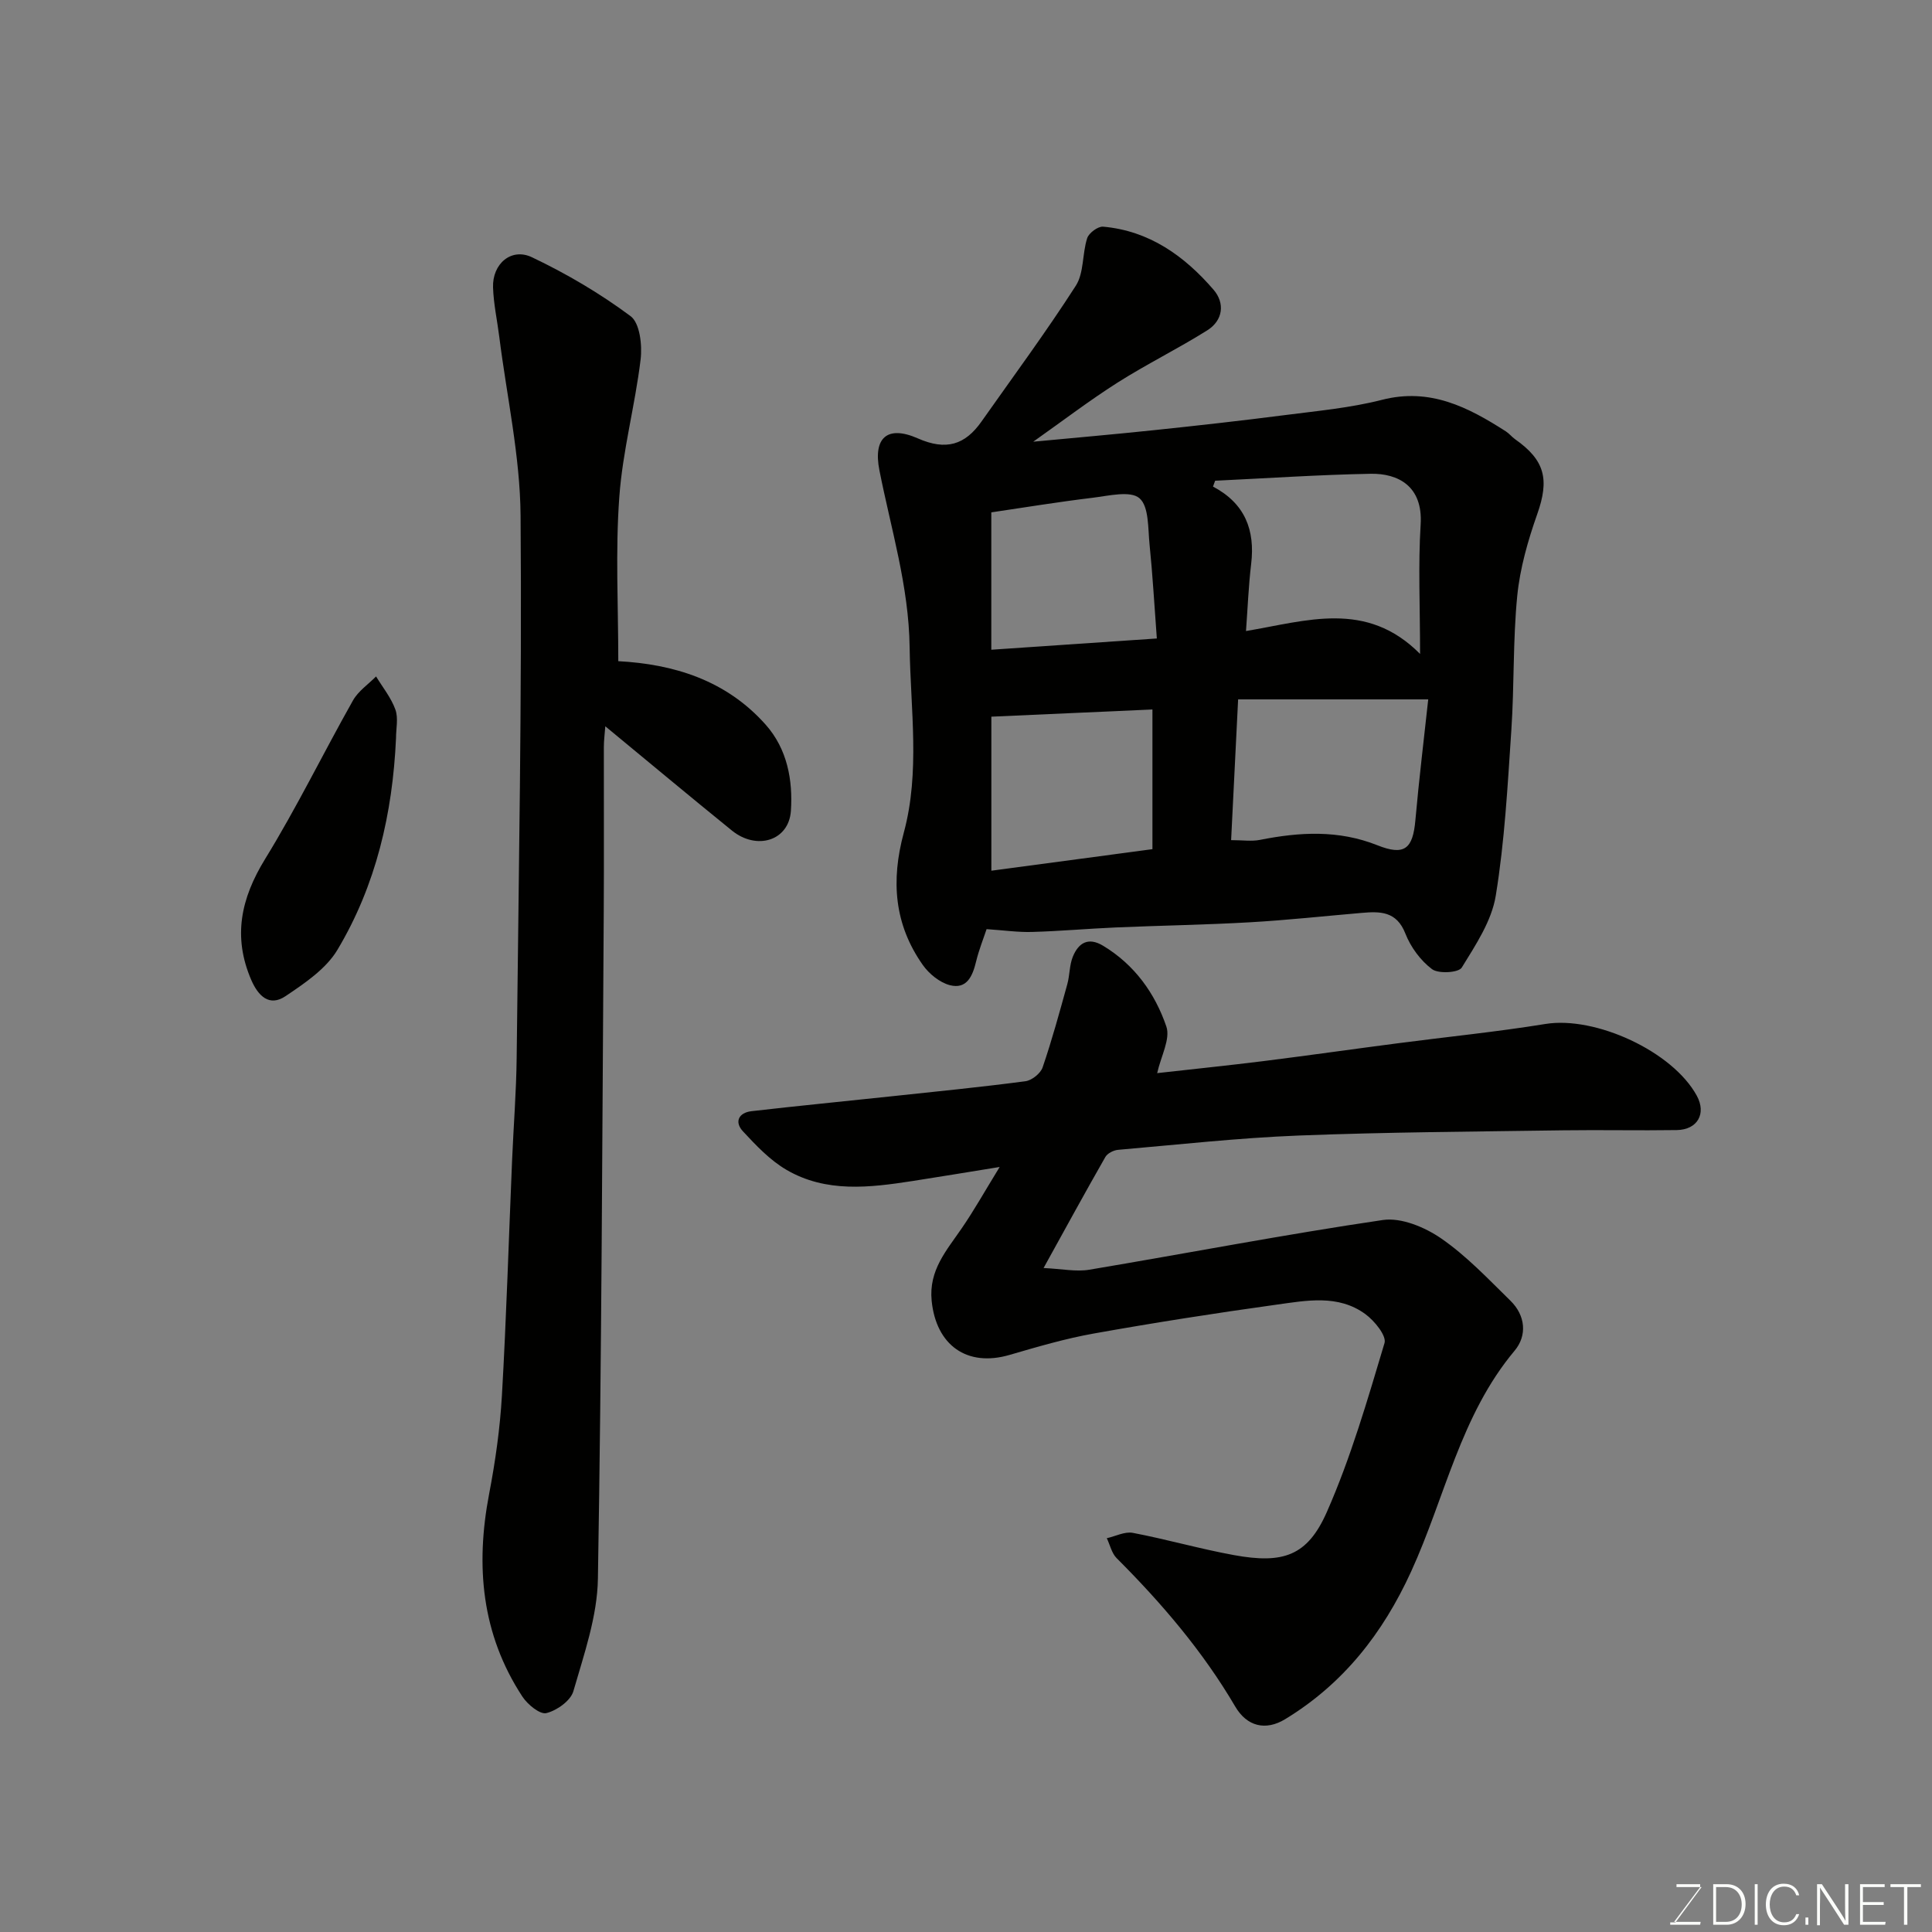
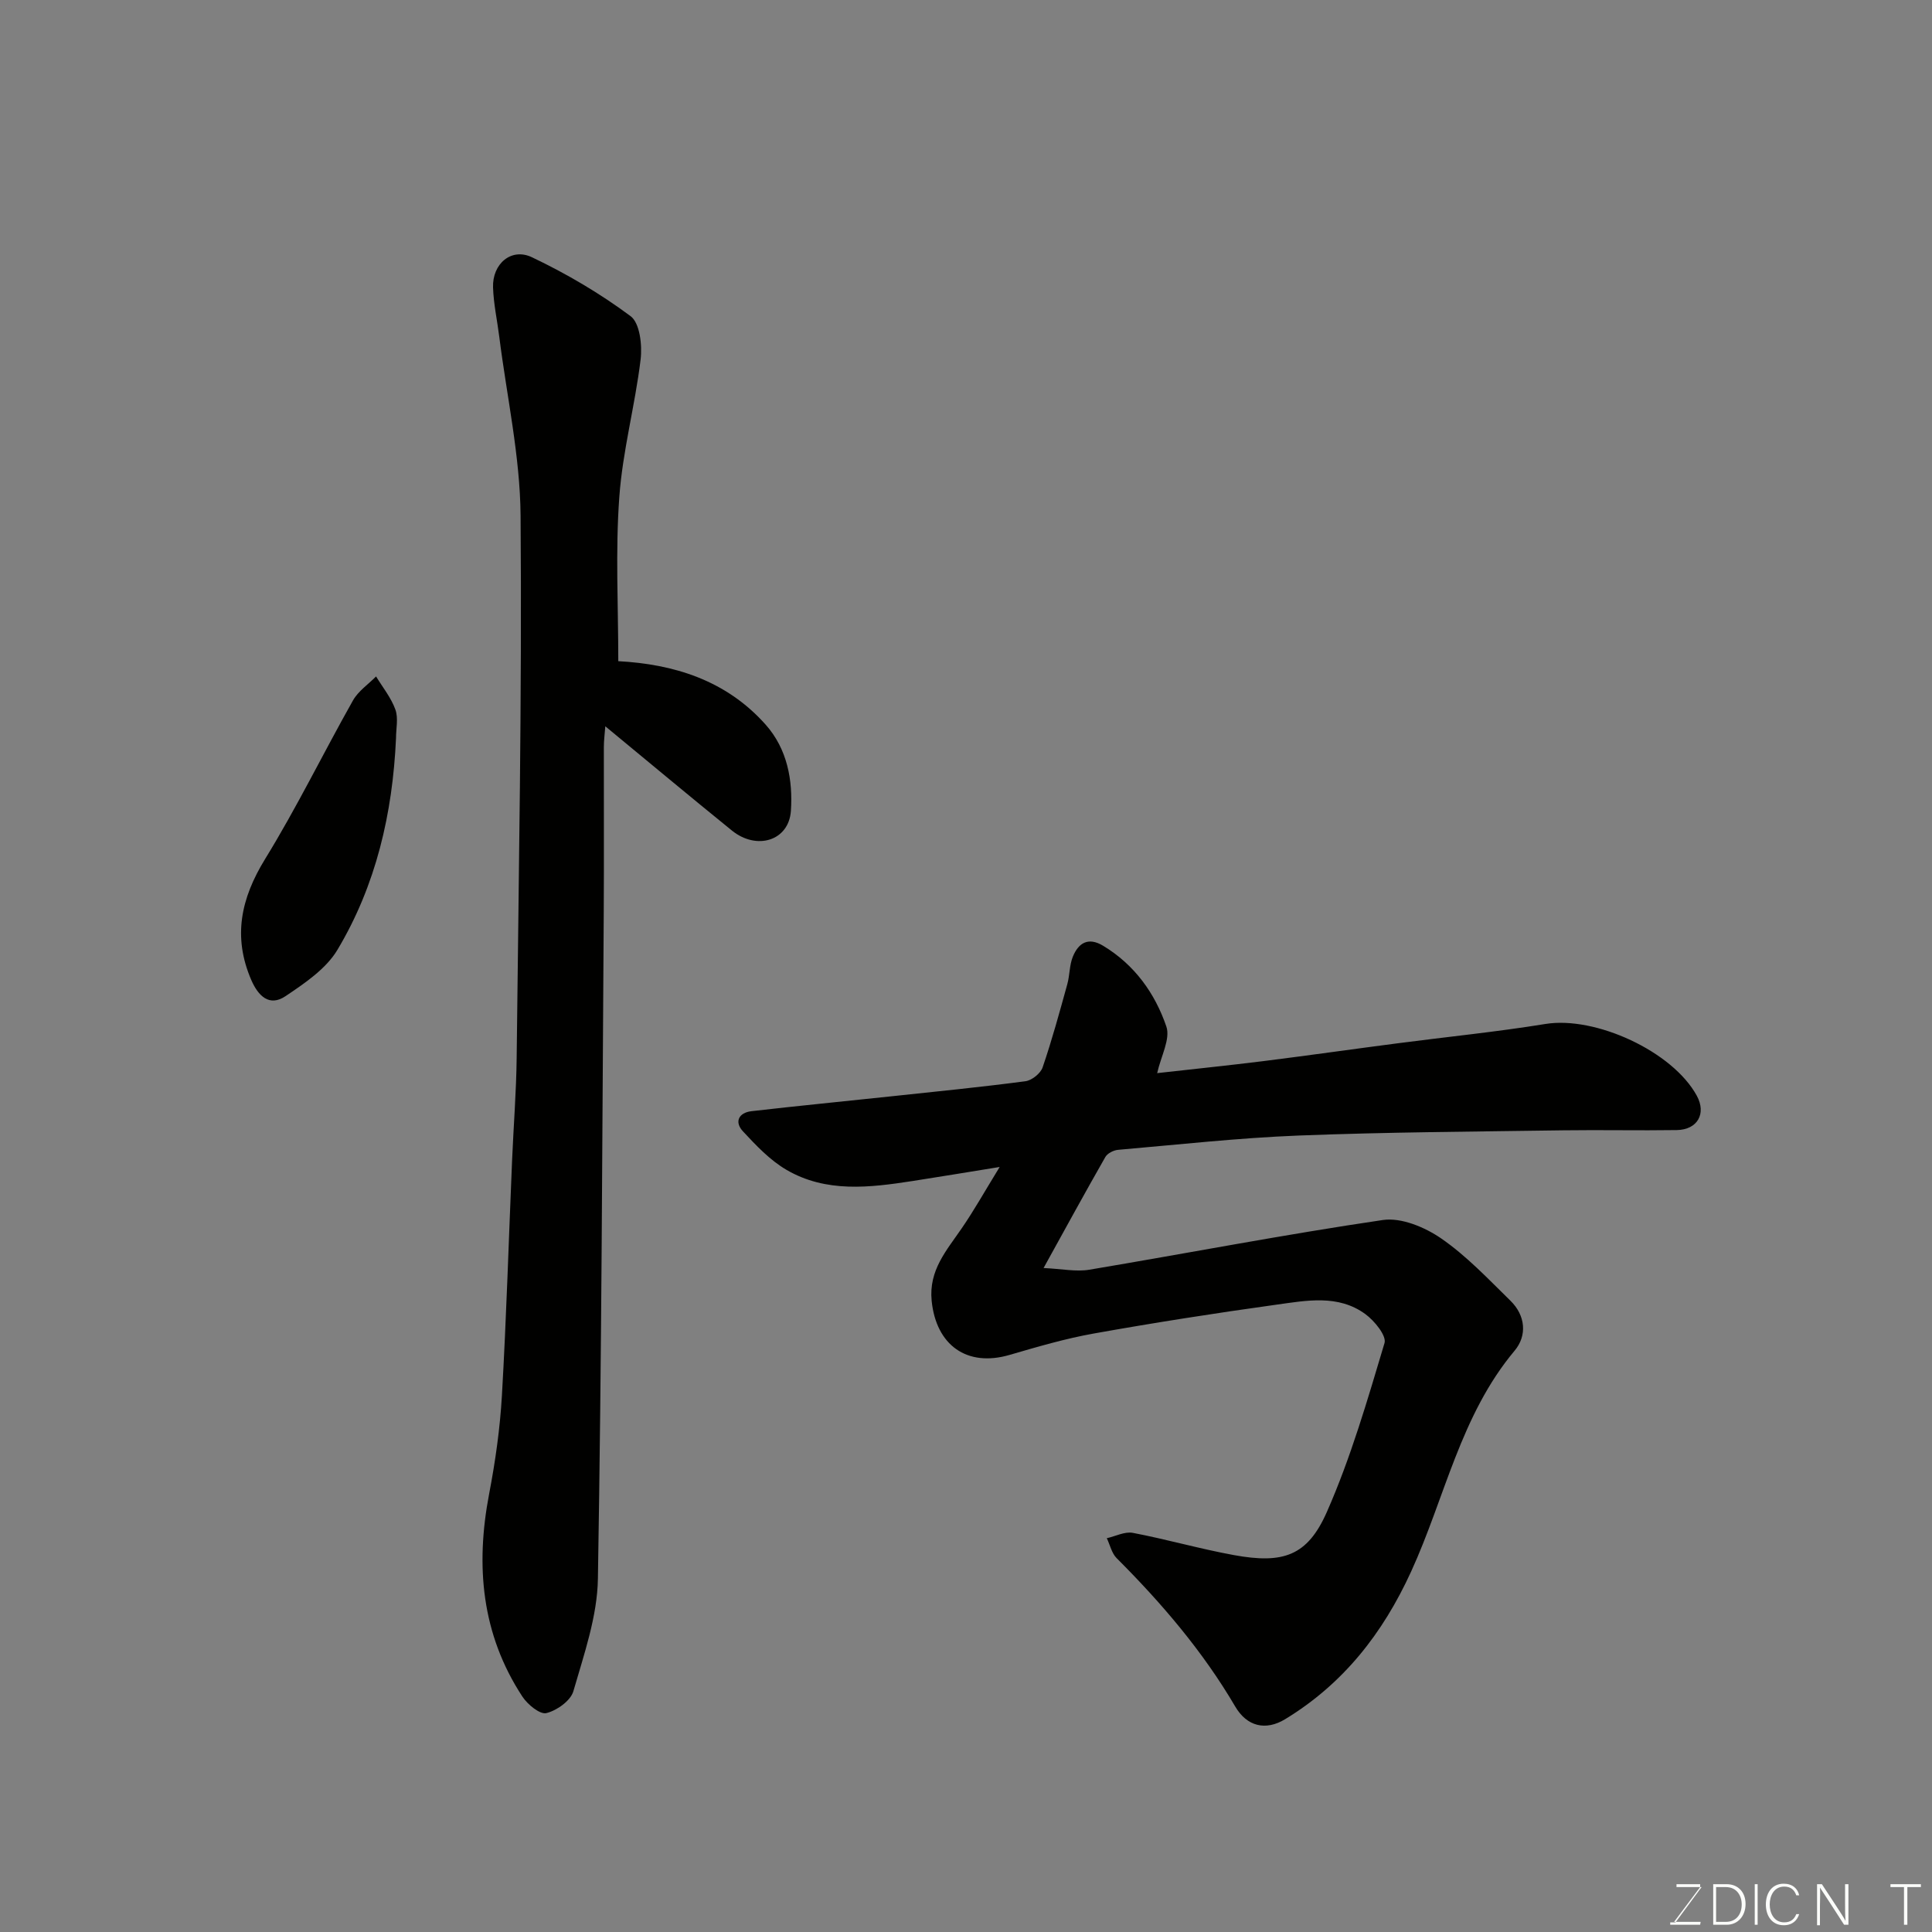
<svg xmlns="http://www.w3.org/2000/svg" enable-background="new 0 0 400 400" viewBox="0 0 400 400">
  <rect x="0" y="0" width="400" height="400" fill="#808080" stroke="none" />
-   <path d="m204.26 192.37c-.64 1.94-1.59 4.29-2.18 6.74-.72 3-1.93 5.76-5.42 4.86-2.11-.55-4.31-2.35-5.61-4.19-5.91-8.39-6.62-17.44-3.93-27.38 3.41-12.59 1.39-25.52 1.21-38.37-.17-12.71-3.86-24.5-6.26-36.67-1.33-6.73 1.64-9.38 7.95-6.6 5.85 2.58 9.78 1.36 13.19-3.49 6.57-9.33 13.37-18.53 19.53-28.12 1.71-2.67 1.31-6.63 2.35-9.84.35-1.08 2.24-2.48 3.31-2.38 9.55.85 16.83 6.07 22.85 13.05 2.4 2.78 1.98 6.36-1.31 8.42-6.07 3.81-12.54 6.99-18.59 10.83-5.83 3.71-11.34 7.92-17.43 12.22 8.45-.8 16.74-1.52 25.01-2.39 8.97-.94 17.93-1.94 26.87-3.09 6.8-.88 13.71-1.5 20.33-3.19 9.95-2.55 17.83 1.52 25.64 6.53.69.44 1.22 1.13 1.89 1.61 6.25 4.38 7.13 8.37 4.62 15.49-1.93 5.47-3.58 11.21-4.15 16.95-.91 9.21-.6 18.53-1.22 27.77-.77 11.47-1.38 23-3.23 34.32-.85 5.24-4.17 10.21-7.04 14.88-.66 1.07-4.83 1.32-6.16.32-2.37-1.78-4.42-4.57-5.51-7.36-1.83-4.69-5.27-4.61-9.11-4.28-7.7.66-15.38 1.5-23.09 1.94-9.25.53-18.53.67-27.79 1.07-5.77.25-11.53.77-17.3.93-2.87.09-5.8-.34-9.42-.58zm50.63-18.43c2.39 0 4.24.29 5.96-.05 8.21-1.63 16.26-2.1 24.32 1.11 5.62 2.24 7.35.74 7.87-5.19.75-8.45 1.78-16.88 2.66-25.01-13.08 0-26.21 0-39.36 0-.5 10.12-.96 19.44-1.45 29.14zm-3.31-74.41c-.15.4-.29.81-.44 1.21 6.65 3.51 8.73 9.03 7.9 16.01-.54 4.53-.72 9.11-1.07 13.9 12.52-2.09 24.92-6.48 36.04 4.74 0-9.86-.41-18.36.12-26.8.5-7.97-4.71-10.6-10.33-10.5-10.75.2-21.48.93-32.22 1.44zm-46.33 80.74c11.4-1.52 22.47-3 33.35-4.46 0-9.9 0-19.29 0-28.92-11.42.51-22.42 1-33.35 1.49zm-.01-45.75c11.67-.79 22.71-1.54 34.27-2.33-.54-7.25-.88-13.33-1.5-19.38-.35-3.37-.1-7.94-2.1-9.66-1.88-1.62-6.41-.49-9.71-.09-7.05.85-14.06 2-20.96 3.02z" fill="#010100" />
  <path d="m206.97 241.61c-6.88 1.11-12.43 2.04-17.99 2.9-8.92 1.38-17.94 2.49-26.17-2.32-3.4-1.99-6.28-5.04-9-7.97-1.8-1.94-.88-3.85 1.77-4.16 9.61-1.11 19.25-2.04 28.87-3.07 9.29-.99 18.59-1.91 27.84-3.13 1.33-.17 3.14-1.61 3.57-2.86 1.94-5.66 3.51-11.45 5.11-17.22.52-1.87.43-3.95 1.15-5.71 1.16-2.84 3.18-4.13 6.27-2.26 6.5 3.92 10.74 9.84 13.09 16.72.88 2.58-1.12 6.14-1.9 9.65 7.36-.83 14.69-1.58 22-2.49 9.25-1.16 18.49-2.48 27.73-3.68 10.22-1.34 20.5-2.36 30.67-4.01 10.32-1.67 26.32 5.66 31.33 14.87 2.01 3.69.15 7.03-4.16 7.1-7.83.12-15.66-.06-23.49.05-18.26.27-36.53.37-54.78 1.08-12.48.49-24.93 1.88-37.39 2.96-.93.08-2.19.71-2.63 1.47-4.12 7.2-8.09 14.48-12.8 23 3.85.18 6.75.81 9.47.35 20.26-3.4 40.45-7.3 60.77-10.29 3.81-.56 8.69 1.48 12.06 3.8 5.26 3.62 9.75 8.4 14.36 12.91 3.12 3.05 3.5 7.2.86 10.35-11.22 13.38-14.42 30.45-21.43 45.74-5.87 12.82-14.05 23.23-26.06 30.54-4.05 2.47-7.93 1.52-10.35-2.61-6.71-11.44-15.22-21.39-24.55-30.72-1.03-1.03-1.37-2.74-2.04-4.13 1.8-.4 3.72-1.42 5.38-1.11 7.03 1.34 13.93 3.33 20.96 4.61 10.16 1.85 15.2.2 19.23-8.95 4.95-11.23 8.4-23.16 11.93-34.96.45-1.51-2.09-4.62-3.97-5.99-5.63-4.12-12.2-2.81-18.43-1.95-12.61 1.75-25.2 3.72-37.74 5.96-5.91 1.05-11.72 2.76-17.49 4.44-8.82 2.58-15.21-2.01-16.13-11.2-.63-6.34 3.08-10.41 6.21-14.99 2.56-3.72 4.77-7.67 7.87-12.72z" fill="#010100" />
  <path d="m128.01 136.89c11.37.61 22.27 3.87 30.51 13.14 4.51 5.08 5.64 11.54 5.23 17.82-.41 6.25-7.1 8.25-12.21 4.11-8.67-7.02-17.23-14.18-26.22-21.59-.11 1.56-.3 2.94-.3 4.31-.02 11.33.05 22.65-.02 33.98-.31 46.08-.43 92.16-1.21 138.22-.13 7.8-2.88 15.64-5.08 23.27-.57 1.97-3.42 4-5.59 4.53-1.32.33-3.89-1.78-4.96-3.41-8.48-12.93-9.74-27.08-6.89-41.98 1.29-6.74 2.26-13.59 2.65-20.43.93-16.18 1.41-32.38 2.1-48.58.3-7.1.87-14.19.95-21.29.41-37.41 1.11-74.83.81-112.24-.1-12.35-2.86-24.68-4.41-37.02-.43-3.41-1.18-6.8-1.29-10.22-.17-4.87 3.76-8.29 8.05-6.25 7.15 3.4 14.09 7.48 20.43 12.2 1.92 1.43 2.43 6.02 2.07 8.98-1.15 9.54-3.73 18.94-4.41 28.49-.82 11.18-.21 22.44-.21 33.96z" fill="#010100" />
  <path d="m81.99 152.85c-.7 15.54-4.13 30.43-12.14 43.82-2.36 3.94-6.76 6.9-10.73 9.57-3.36 2.26-5.66-.03-7.1-3.35-3.85-8.92-2.16-16.86 2.86-25.03 6.55-10.65 12.05-21.94 18.2-32.84 1.09-1.94 3.16-3.33 4.78-4.97 1.38 2.27 3.12 4.41 4 6.86.64 1.77.13 3.95.13 5.94z" fill="#010100" />
  <g fill="#fbfcfa">
    <path d="m346.9 398 5.4-7.3h-5.2v-.6h4.9v.6l-5.4 7.2h5.5l-.1.6h-6.2v-.5z" />
    <path d="m354.7 390.1h2.8c2.3 0 3.9 1.6 3.9 4.1s-1.6 4.3-3.9 4.3h-2.8zm.6 7.8h2c2.2 0 3.3-1.6 3.3-3.6 0-1.8-1-3.6-3.3-3.6h-2z" />
    <path d="m363.9 390.1v8.4h-.6v-8.4z" />
    <path d="m372.5 396.3c-.4 1.3-1.4 2.3-3.2 2.3-2.4 0-3.7-1.9-3.7-4.3 0-2.3 1.2-4.3 3.7-4.3 1.8 0 2.9 1 3.2 2.4h-.6c-.4-1.1-1.1-1.8-2.5-1.8-2.1 0-3 1.9-3 3.7s.9 3.7 3 3.7c1.4 0 2.1-.7 2.5-1.7z" />
-     <path d="m373.8 398.5v-1.5h.6v1.5z" />
    <path d="m376.2 398.5v-8.4h1c1.3 2 4.4 6.6 4.9 7.6-.1-1.2-.1-2.4-.1-3.8v-3.8h.7v8.4h-.9c-1.2-1.9-4.4-6.8-5-7.7.1 1.1 0 2.3 0 3.9v3.9h-.6z" />
-     <path d="m390 394.4h-4.3v3.5h4.7l-.1.6h-5.2v-8.4h5.1v.6h-4.5v3.1h4.3z" />
    <path d="m394.2 390.7h-2.8v-.6h6.3v.6h-2.8v7.8h-.7z" />
  </g>
</svg>